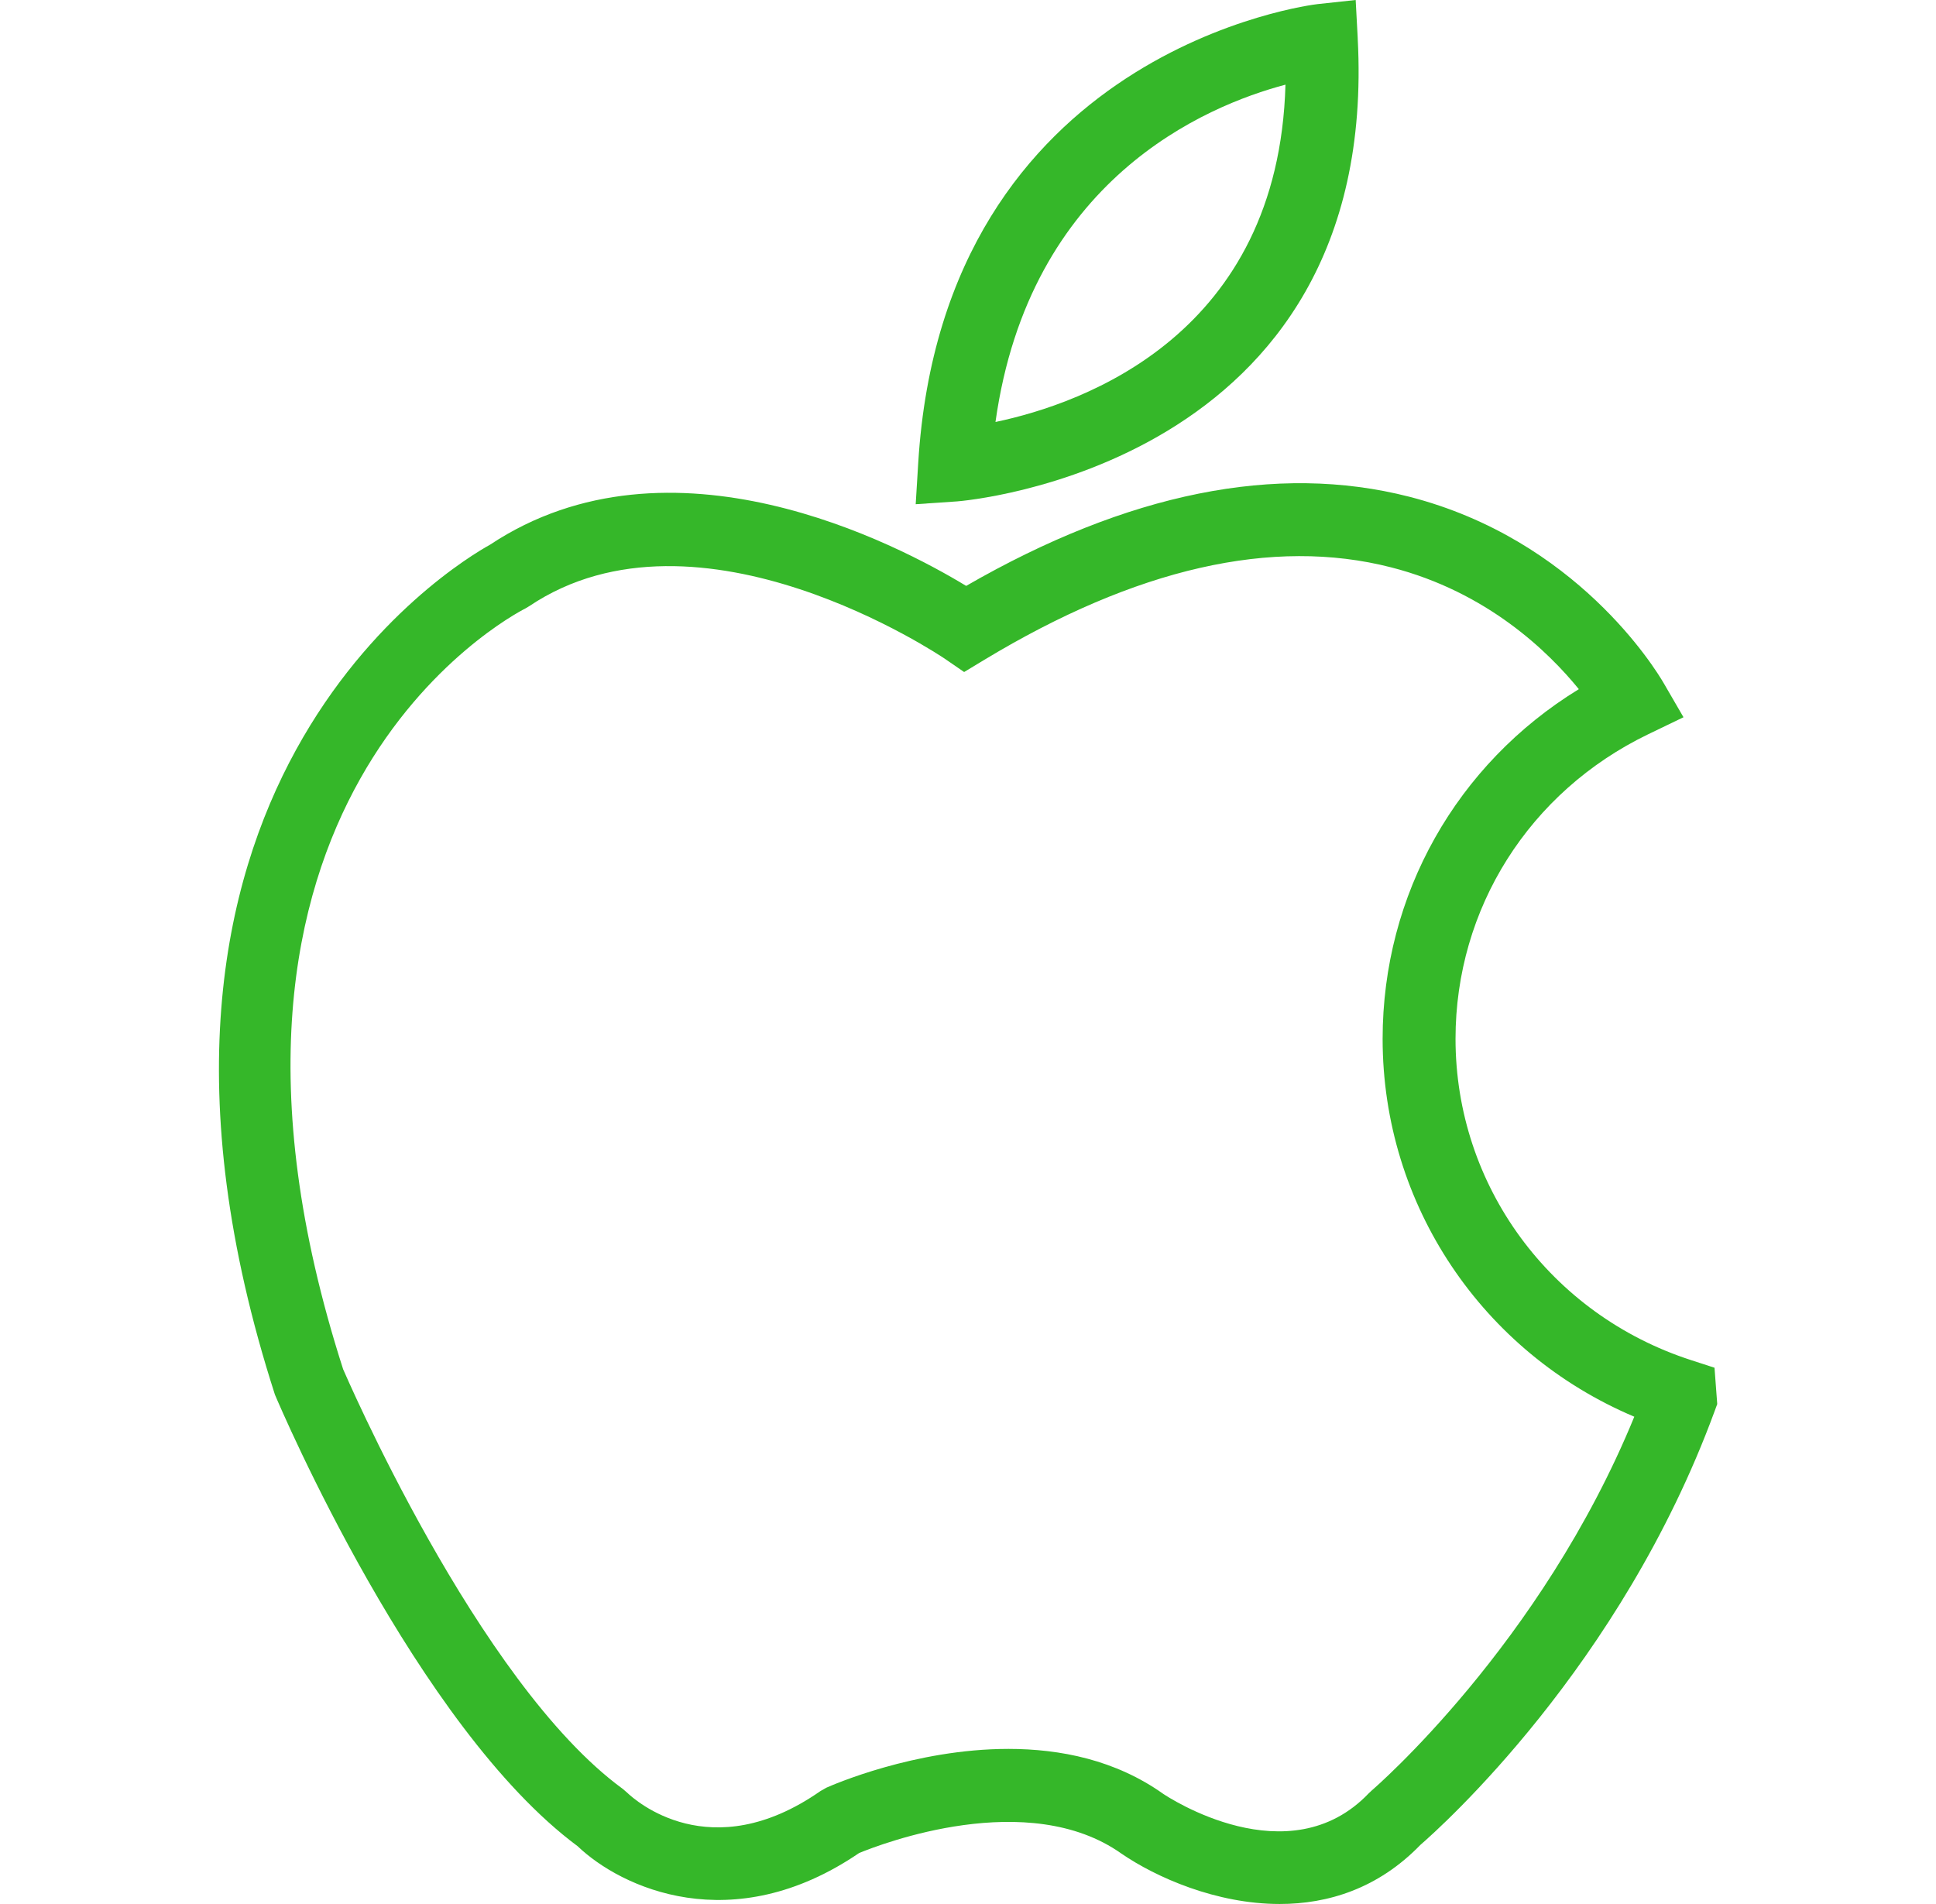
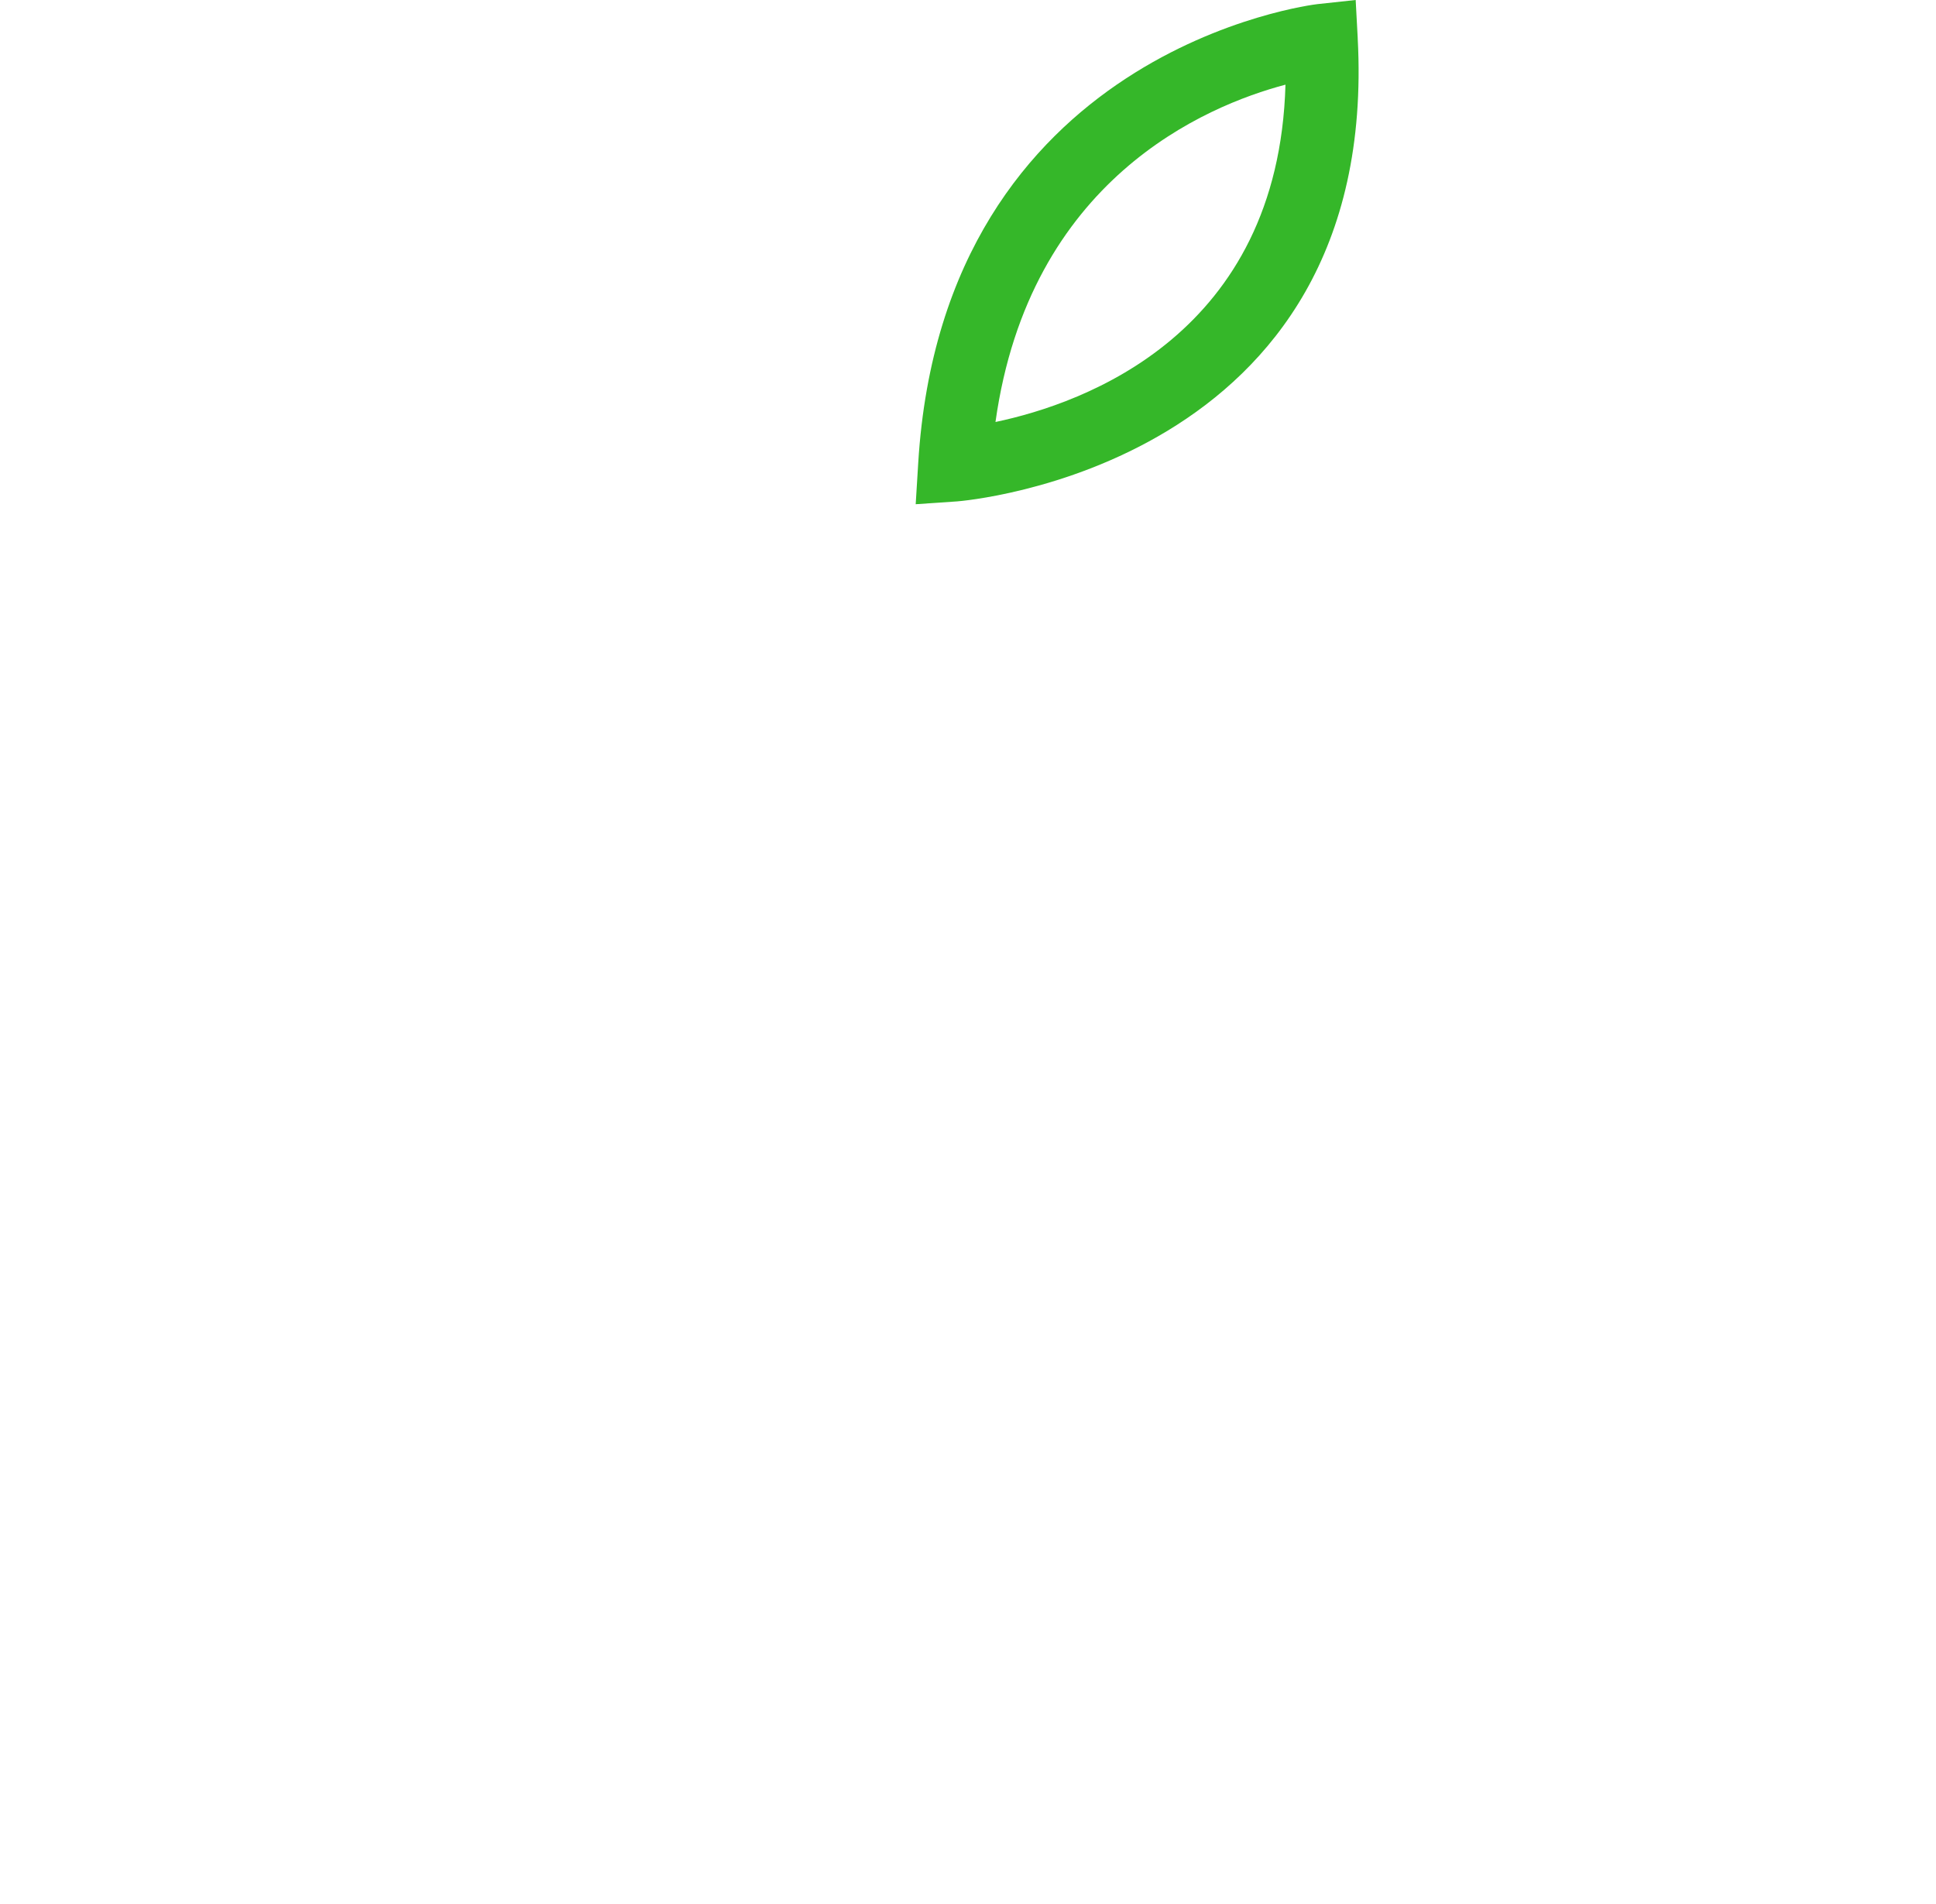
<svg xmlns="http://www.w3.org/2000/svg" width="61" height="60" fill="none" viewBox="0 0 61 60">
-   <path fill="#35B729" d="M42.78 1.212 42.715 0 41.51.13c-.119.012-11.778 1.418-12.578 14.454l-.08 1.305 1.305-.089c.133-.009 13.339-1.063 12.622-14.588Zm-2.277 1.456c-.22 7.855-6.331 10.04-9.137 10.63 1.069-7.634 6.605-9.96 9.137-10.63Z" />
-   <path fill="#35B729" d="m54.02 43.1-.733-.238c-4.443-1.437-7.426-5.506-7.426-10.126 0-4.111 2.324-7.787 6.067-9.596l1.116-.538-.622-1.072c-.267-.46-2.759-4.53-8.023-5.878-4.175-1.068-8.869-.123-13.957 2.811-2.154-1.307-9.31-5.075-15.002-1.298-1.114.616-12.926 7.692-6.778 26.783.18.428 4.467 10.47 9.539 14.231 1.368 1.308 4.867 2.941 8.867.215.692-.286 5.328-2.07 8.27.02 1.085.743 2.98 1.585 4.983 1.585 1.519 0 3.098-.484 4.433-1.862.623-.54 6.31-5.616 9.267-13.658l.086-.234-.086-1.146Zm-10.8 13.324-.09.084c-2.519 2.645-6.339.115-6.48.02-1.502-1.068-3.243-1.416-4.875-1.416-2.963 0-5.569 1.148-5.736 1.222l-.187.106c-3.468 2.42-5.843.29-6.095.048l-.135-.116c-4.587-3.345-8.804-13.22-8.81-13.223-5.753-17.886 5.27-23.736 5.738-23.973l.126-.075c5.339-3.584 13.013 1.604 13.09 1.655l.612.421.634-.383c4.779-2.889 9.092-3.871 12.817-2.916 3.036.776 4.97 2.673 5.917 3.839-3.845 2.356-6.182 6.468-6.182 11.019 0 5.234 3.142 9.884 7.93 11.908-2.947 7.192-8.218 11.733-8.275 11.78Z" />
+   <path fill="#35B729" d="M42.78 1.212 42.715 0 41.51.13c-.119.012-11.778 1.418-12.578 14.454l-.08 1.305 1.305-.089c.133-.009 13.339-1.063 12.622-14.588Zm-2.277 1.456c-.22 7.855-6.331 10.04-9.137 10.63 1.069-7.634 6.605-9.96 9.137-10.63" />
</svg>